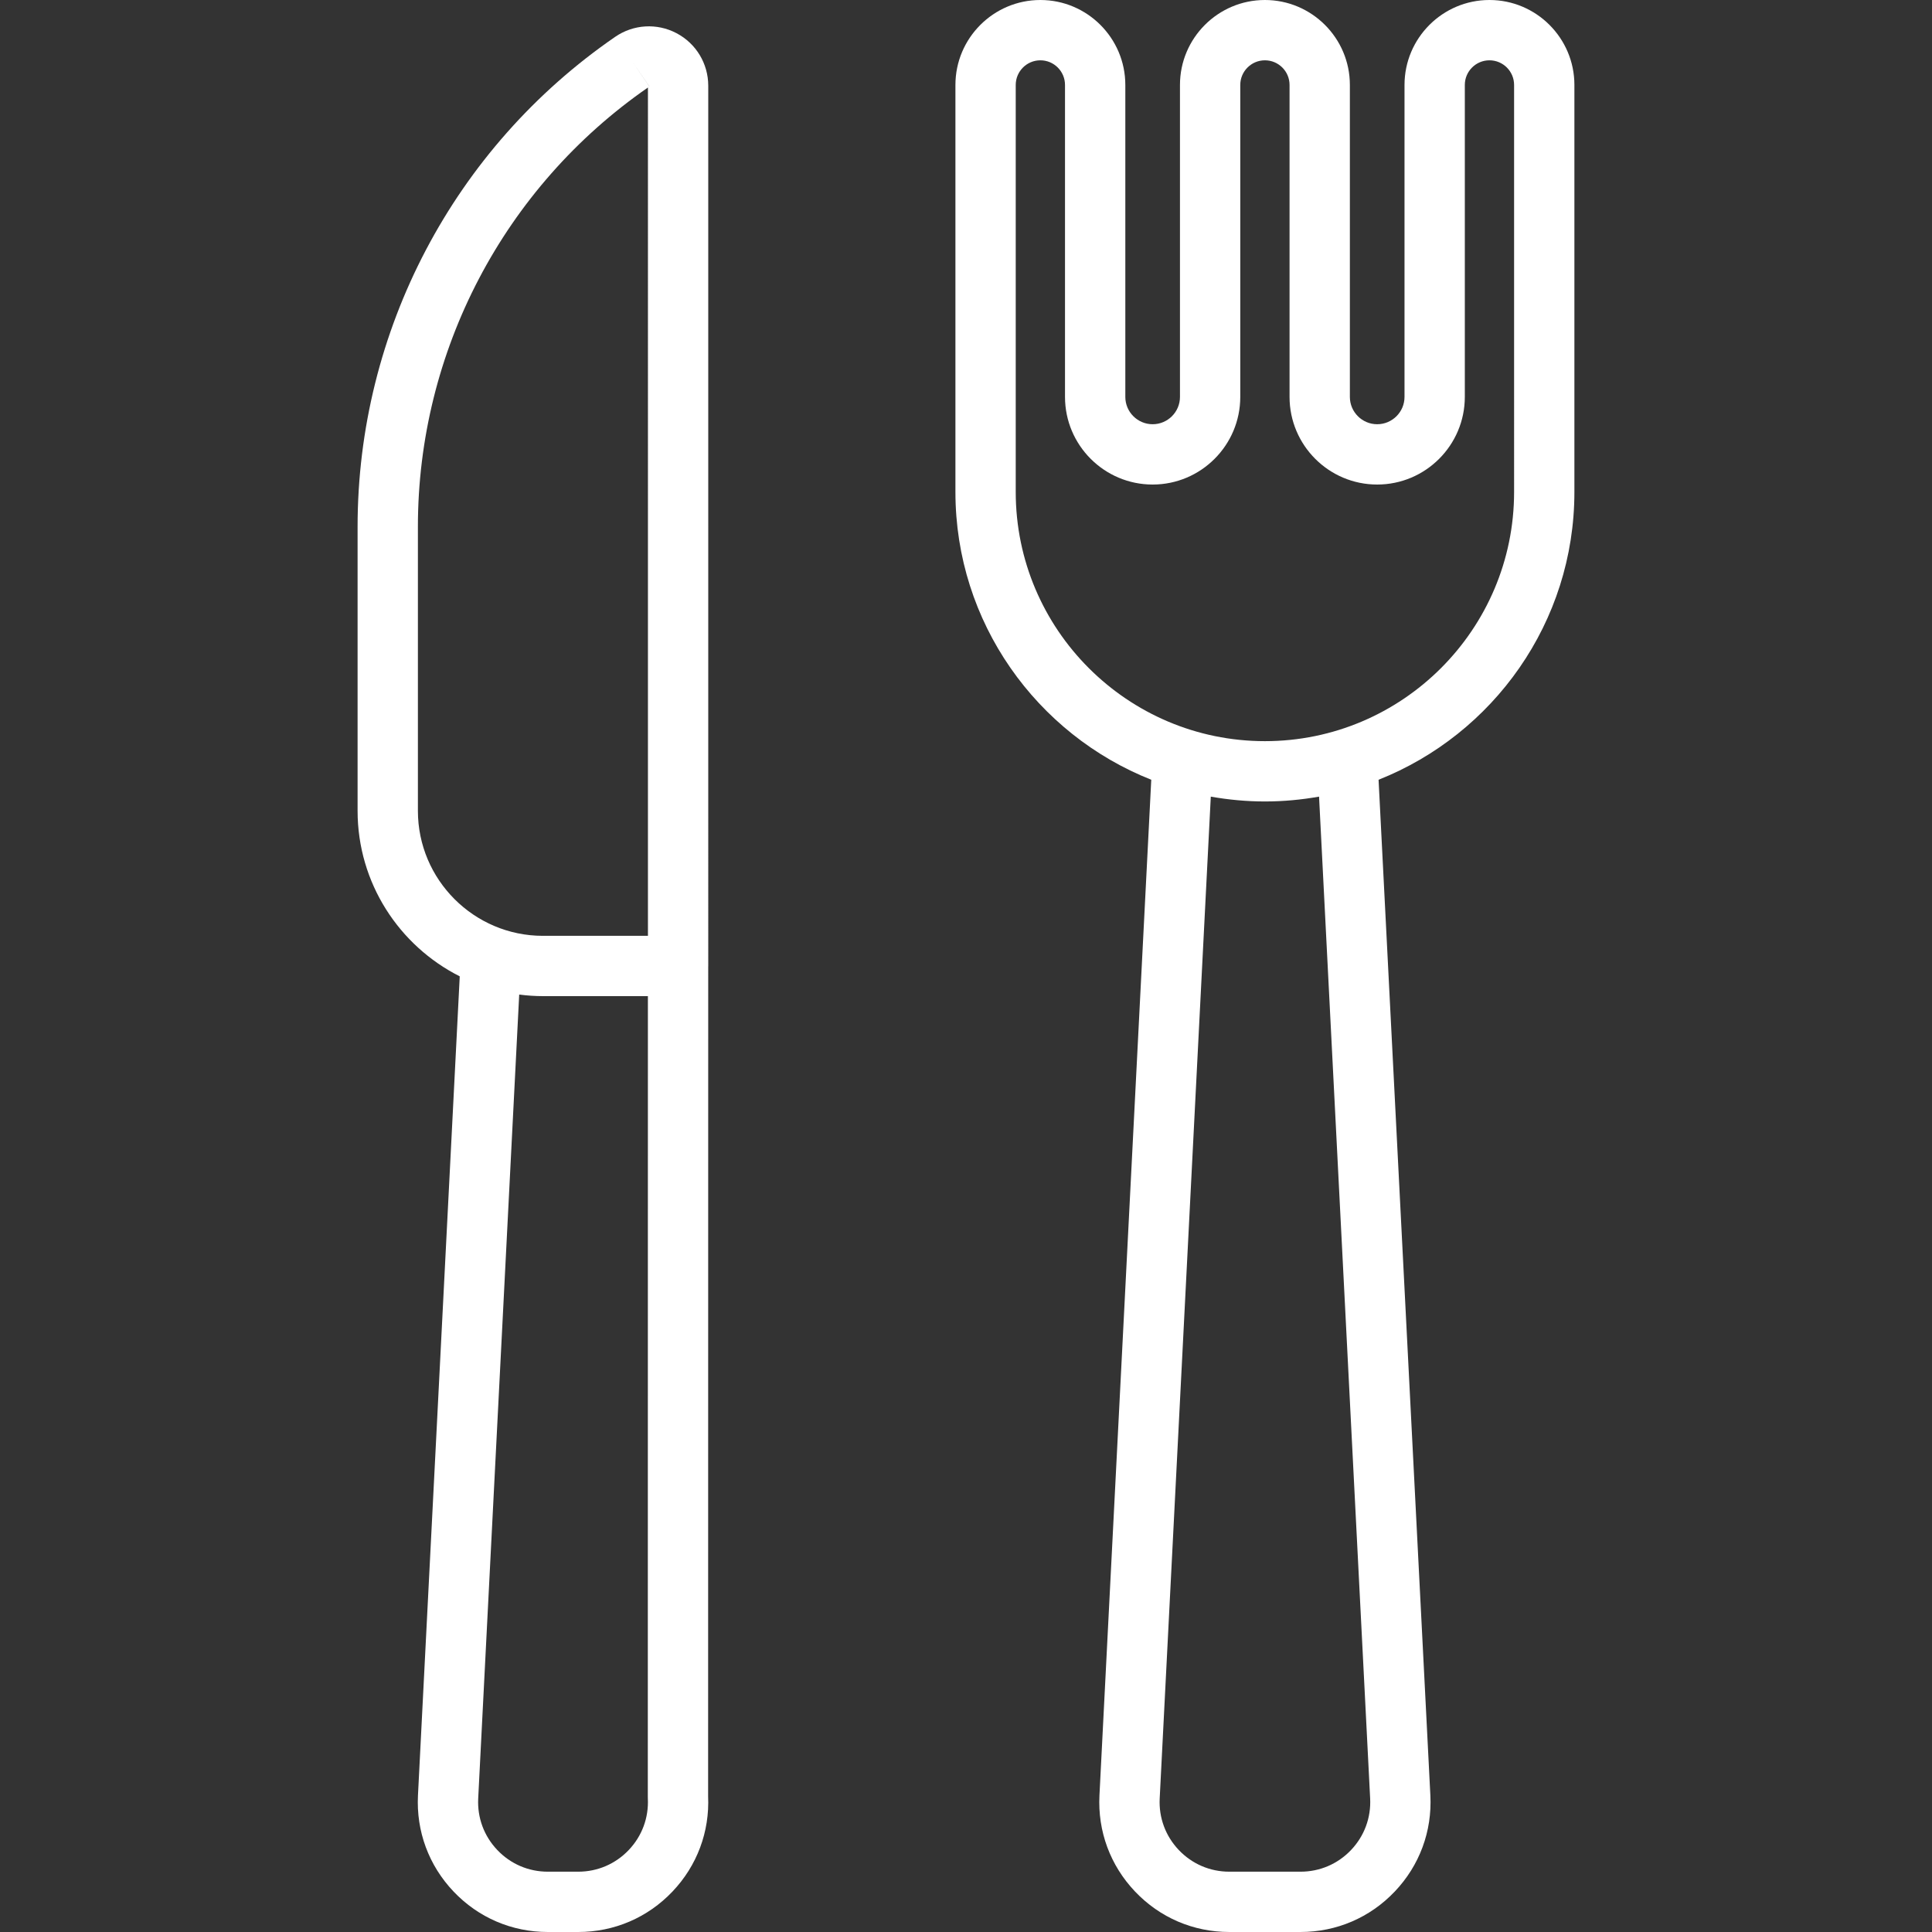
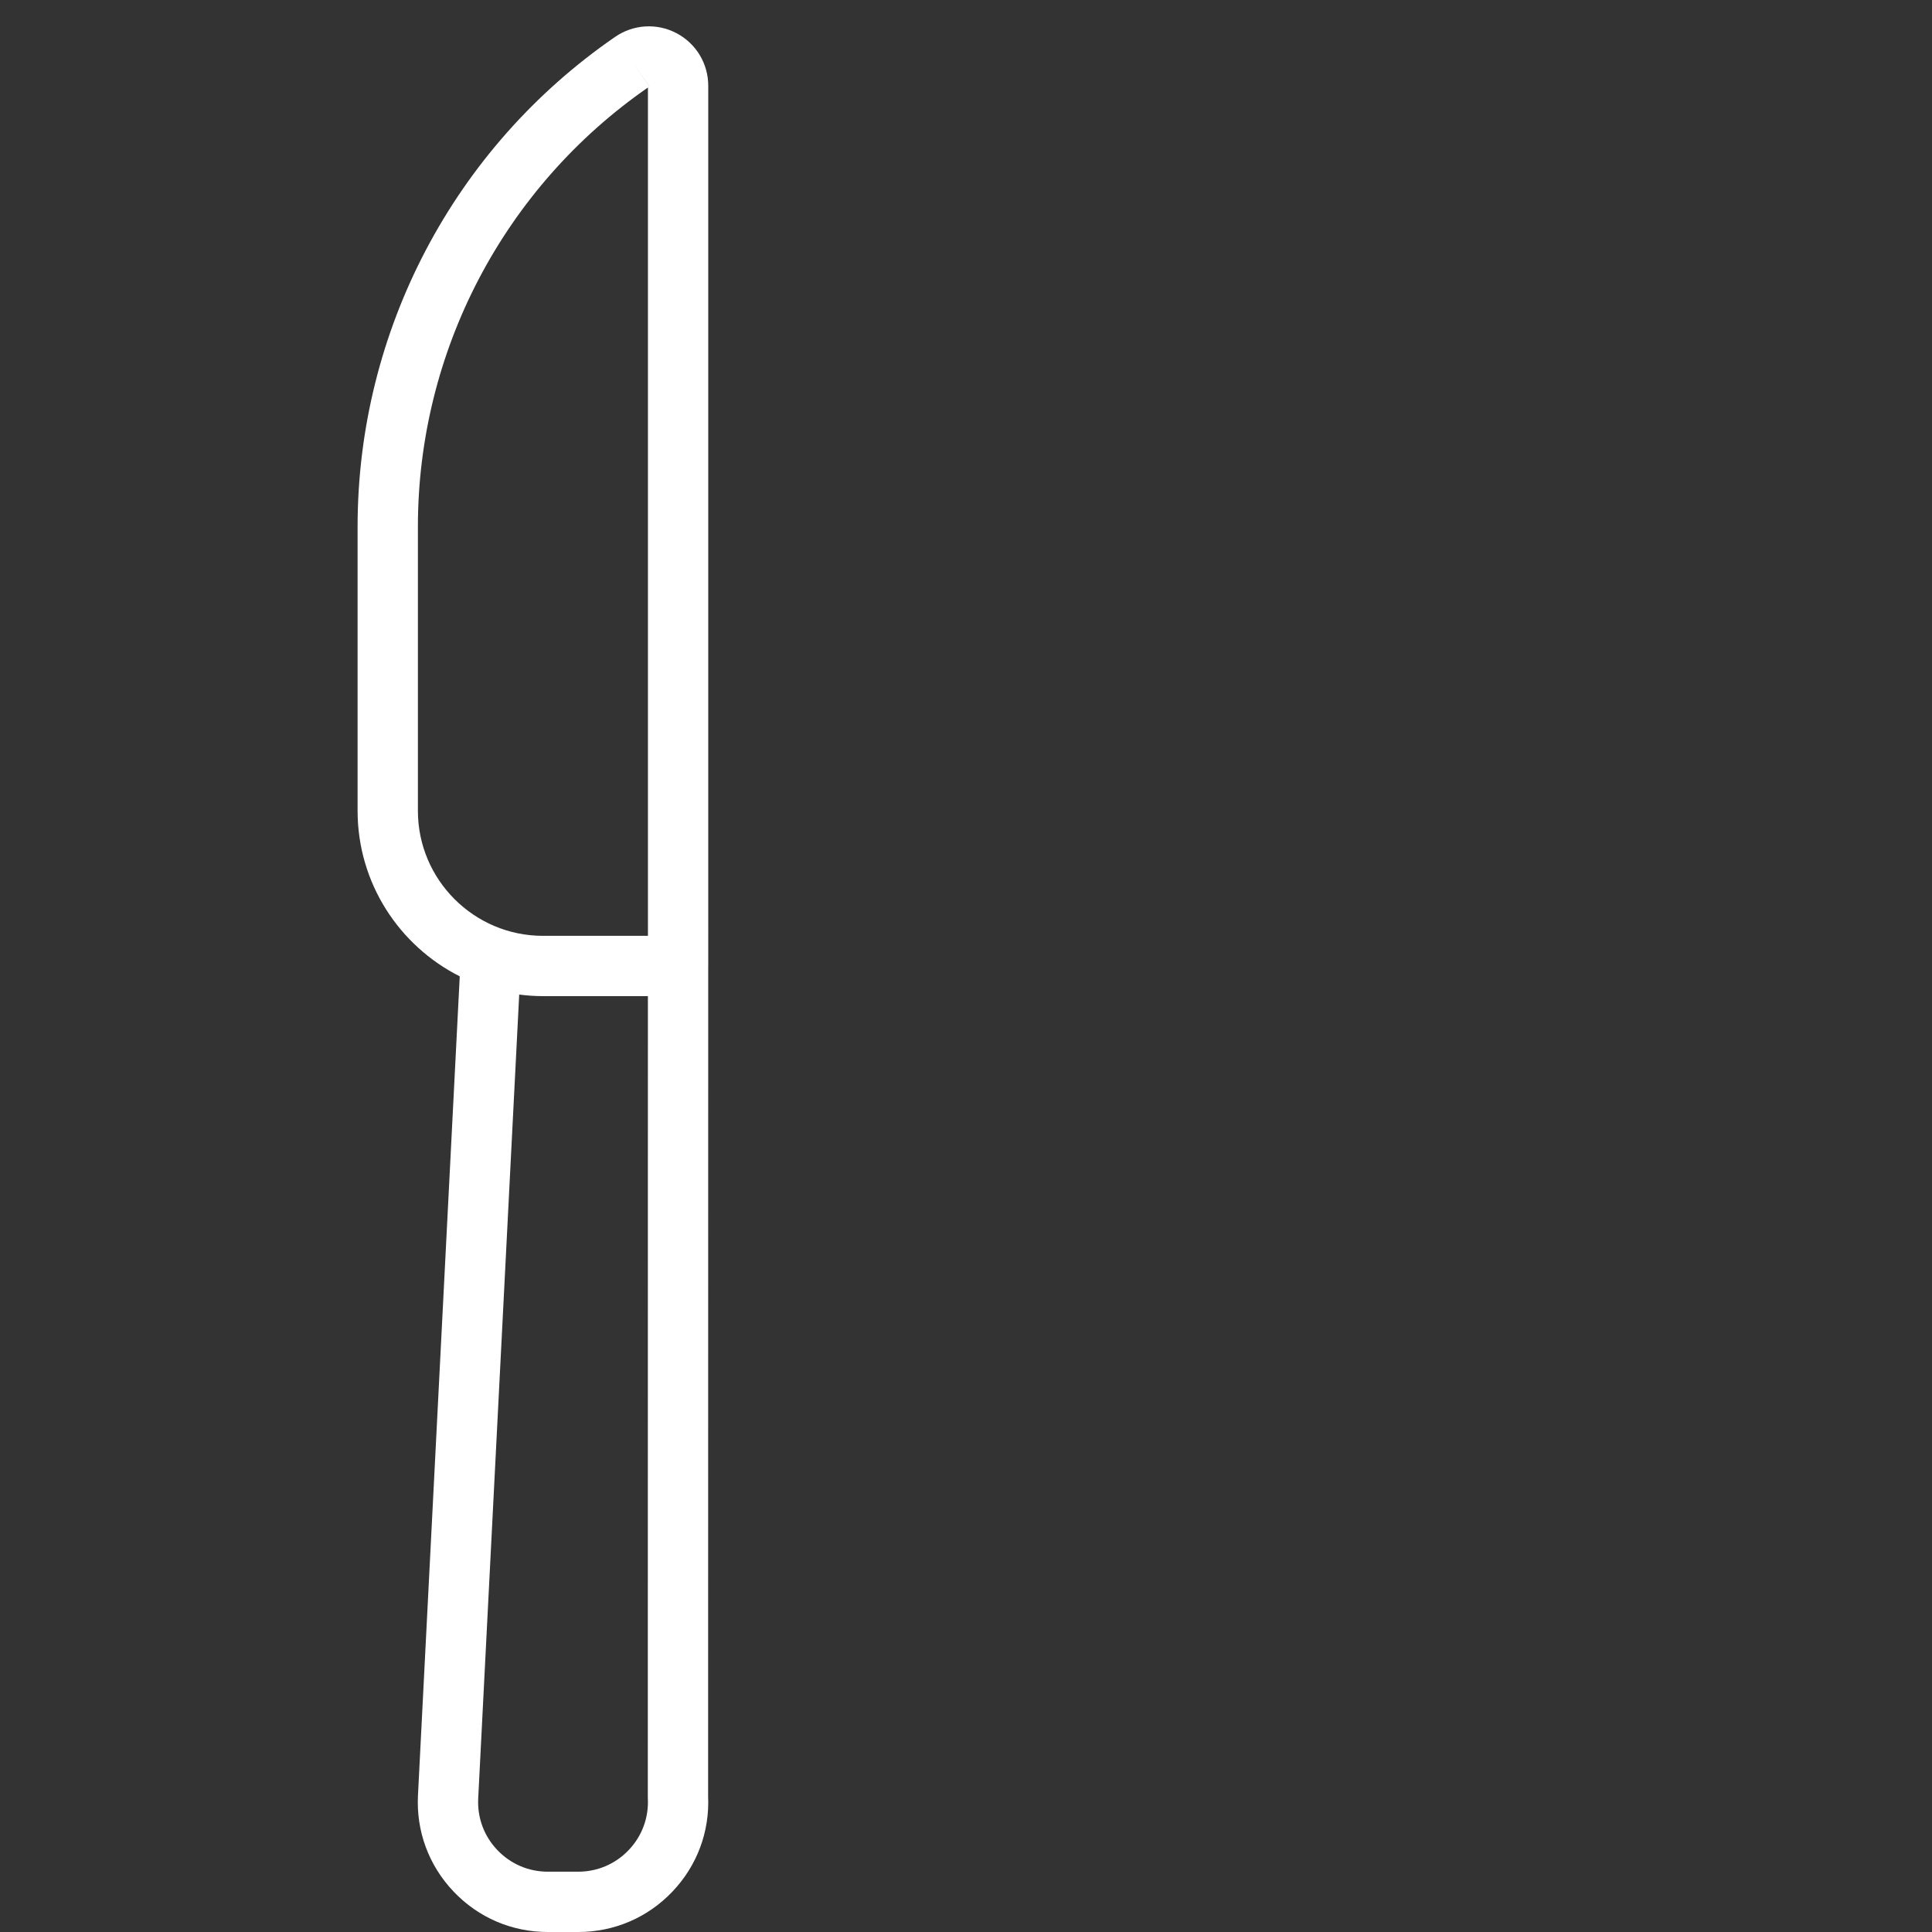
<svg xmlns="http://www.w3.org/2000/svg" fill="#ffffff" height="16px" width="16px" version="1.1" id="Layer_1" viewBox="0 0 512.001 512.001" xml:space="preserve">
  <rect x="0" y="0" width="512.001" height="512.001" fill="#333333" stroke="none" />
  <g>
    <g>
      <g>
-         <path d="M394.723,0c-12.413,0-22.512,10.1-22.512,22.513v82.673c0,3.992-3.249,7.24-7.241,7.24s-7.24-3.248-7.24-7.24V22.513     C357.73,10.1,347.63,0,335.217,0s-22.513,10.1-22.513,22.513v82.673c0,3.992-3.248,7.24-7.24,7.24s-7.241-3.248-7.241-7.24     V22.513C298.223,10.1,288.125,0,275.711,0c-12.413,0-22.513,10.1-22.513,22.513v107.866c0,34.593,21.537,64.229,51.898,76.263     l-13.728,269.145c-0.486,9.525,2.864,18.578,9.434,25.492c6.569,6.913,15.44,10.721,24.977,10.721h18.873     c9.537,0,18.409-3.808,24.977-10.721c6.57-6.914,9.921-15.966,9.434-25.491l-13.726-269.145     c30.36-12.035,51.897-41.672,51.897-76.263V22.513C417.234,10.1,407.136,0,394.723,0z M358.046,490.269     c-3.523,3.707-8.279,5.748-13.392,5.748h-18.873c-5.114,0-9.871-2.042-13.392-5.748c-3.521-3.707-5.318-8.56-5.058-13.668     l13.542-265.486c4.662,0.826,9.45,1.282,14.345,1.282c4.896,0,9.684-0.456,14.346-1.282l13.54,265.487     C363.364,481.709,361.568,486.562,358.046,490.269z M401.252,130.379c0,36.412-29.624,66.035-66.036,66.035     c-36.412,0-66.036-29.624-66.036-66.035V22.513c0-3.6,2.929-6.53,6.53-6.53c3.6,0,6.529,2.93,6.529,6.53v82.673     c0,12.805,10.417,23.223,23.224,23.223c12.805,0,23.223-10.417,23.223-23.223V22.513c0-3.6,2.929-6.53,6.53-6.53     c3.601,0,6.53,2.93,6.53,6.53v82.673c0,12.805,10.417,23.223,23.223,23.223c12.806,0,23.224-10.417,23.224-23.223V22.513     c0-3.6,2.929-6.53,6.529-6.53c3.601,0,6.53,2.93,6.53,6.53V130.379z" />
        <path d="M179.281,8.794c-5.186-2.728-11.413-2.359-16.244,0.964c-42.75,29.411-68.272,77.95-68.272,129.84v75.272     c0,19.158,11.032,35.778,27.071,43.872l-11.07,217.046c-0.486,9.524,2.864,18.578,9.434,25.492     c6.57,6.913,15.441,10.721,24.979,10.721h8.056c9.537,0,18.409-3.808,24.979-10.721c6.52-6.862,9.869-15.83,9.443-25.275     l0.027-219.823c0.001-0.063,0.01-0.124,0.01-0.185V22.722C187.693,16.859,184.47,11.522,179.281,8.794z M171.685,476.602     c0.26,5.107-1.535,9.96-5.058,13.667c-3.523,3.707-8.279,5.748-13.392,5.748h-8.056c-5.114,0-9.871-2.042-13.392-5.748     c-3.523-3.707-5.318-8.56-5.058-13.668l10.866-213.031c2.062,0.265,4.159,0.417,6.291,0.417H171.7l-0.024,212.206     C171.675,476.33,171.679,476.467,171.685,476.602z M171.711,248.006h-27.826c-18.272,0-33.137-14.865-33.137-33.136v-75.272     c0-46.471,22.781-89.952,60.963-116.407V248.006z M172.094,22.923l-4.528-6.583l4.543,6.575L172.094,22.923z" />
      </g>
    </g>
  </g>
</svg>